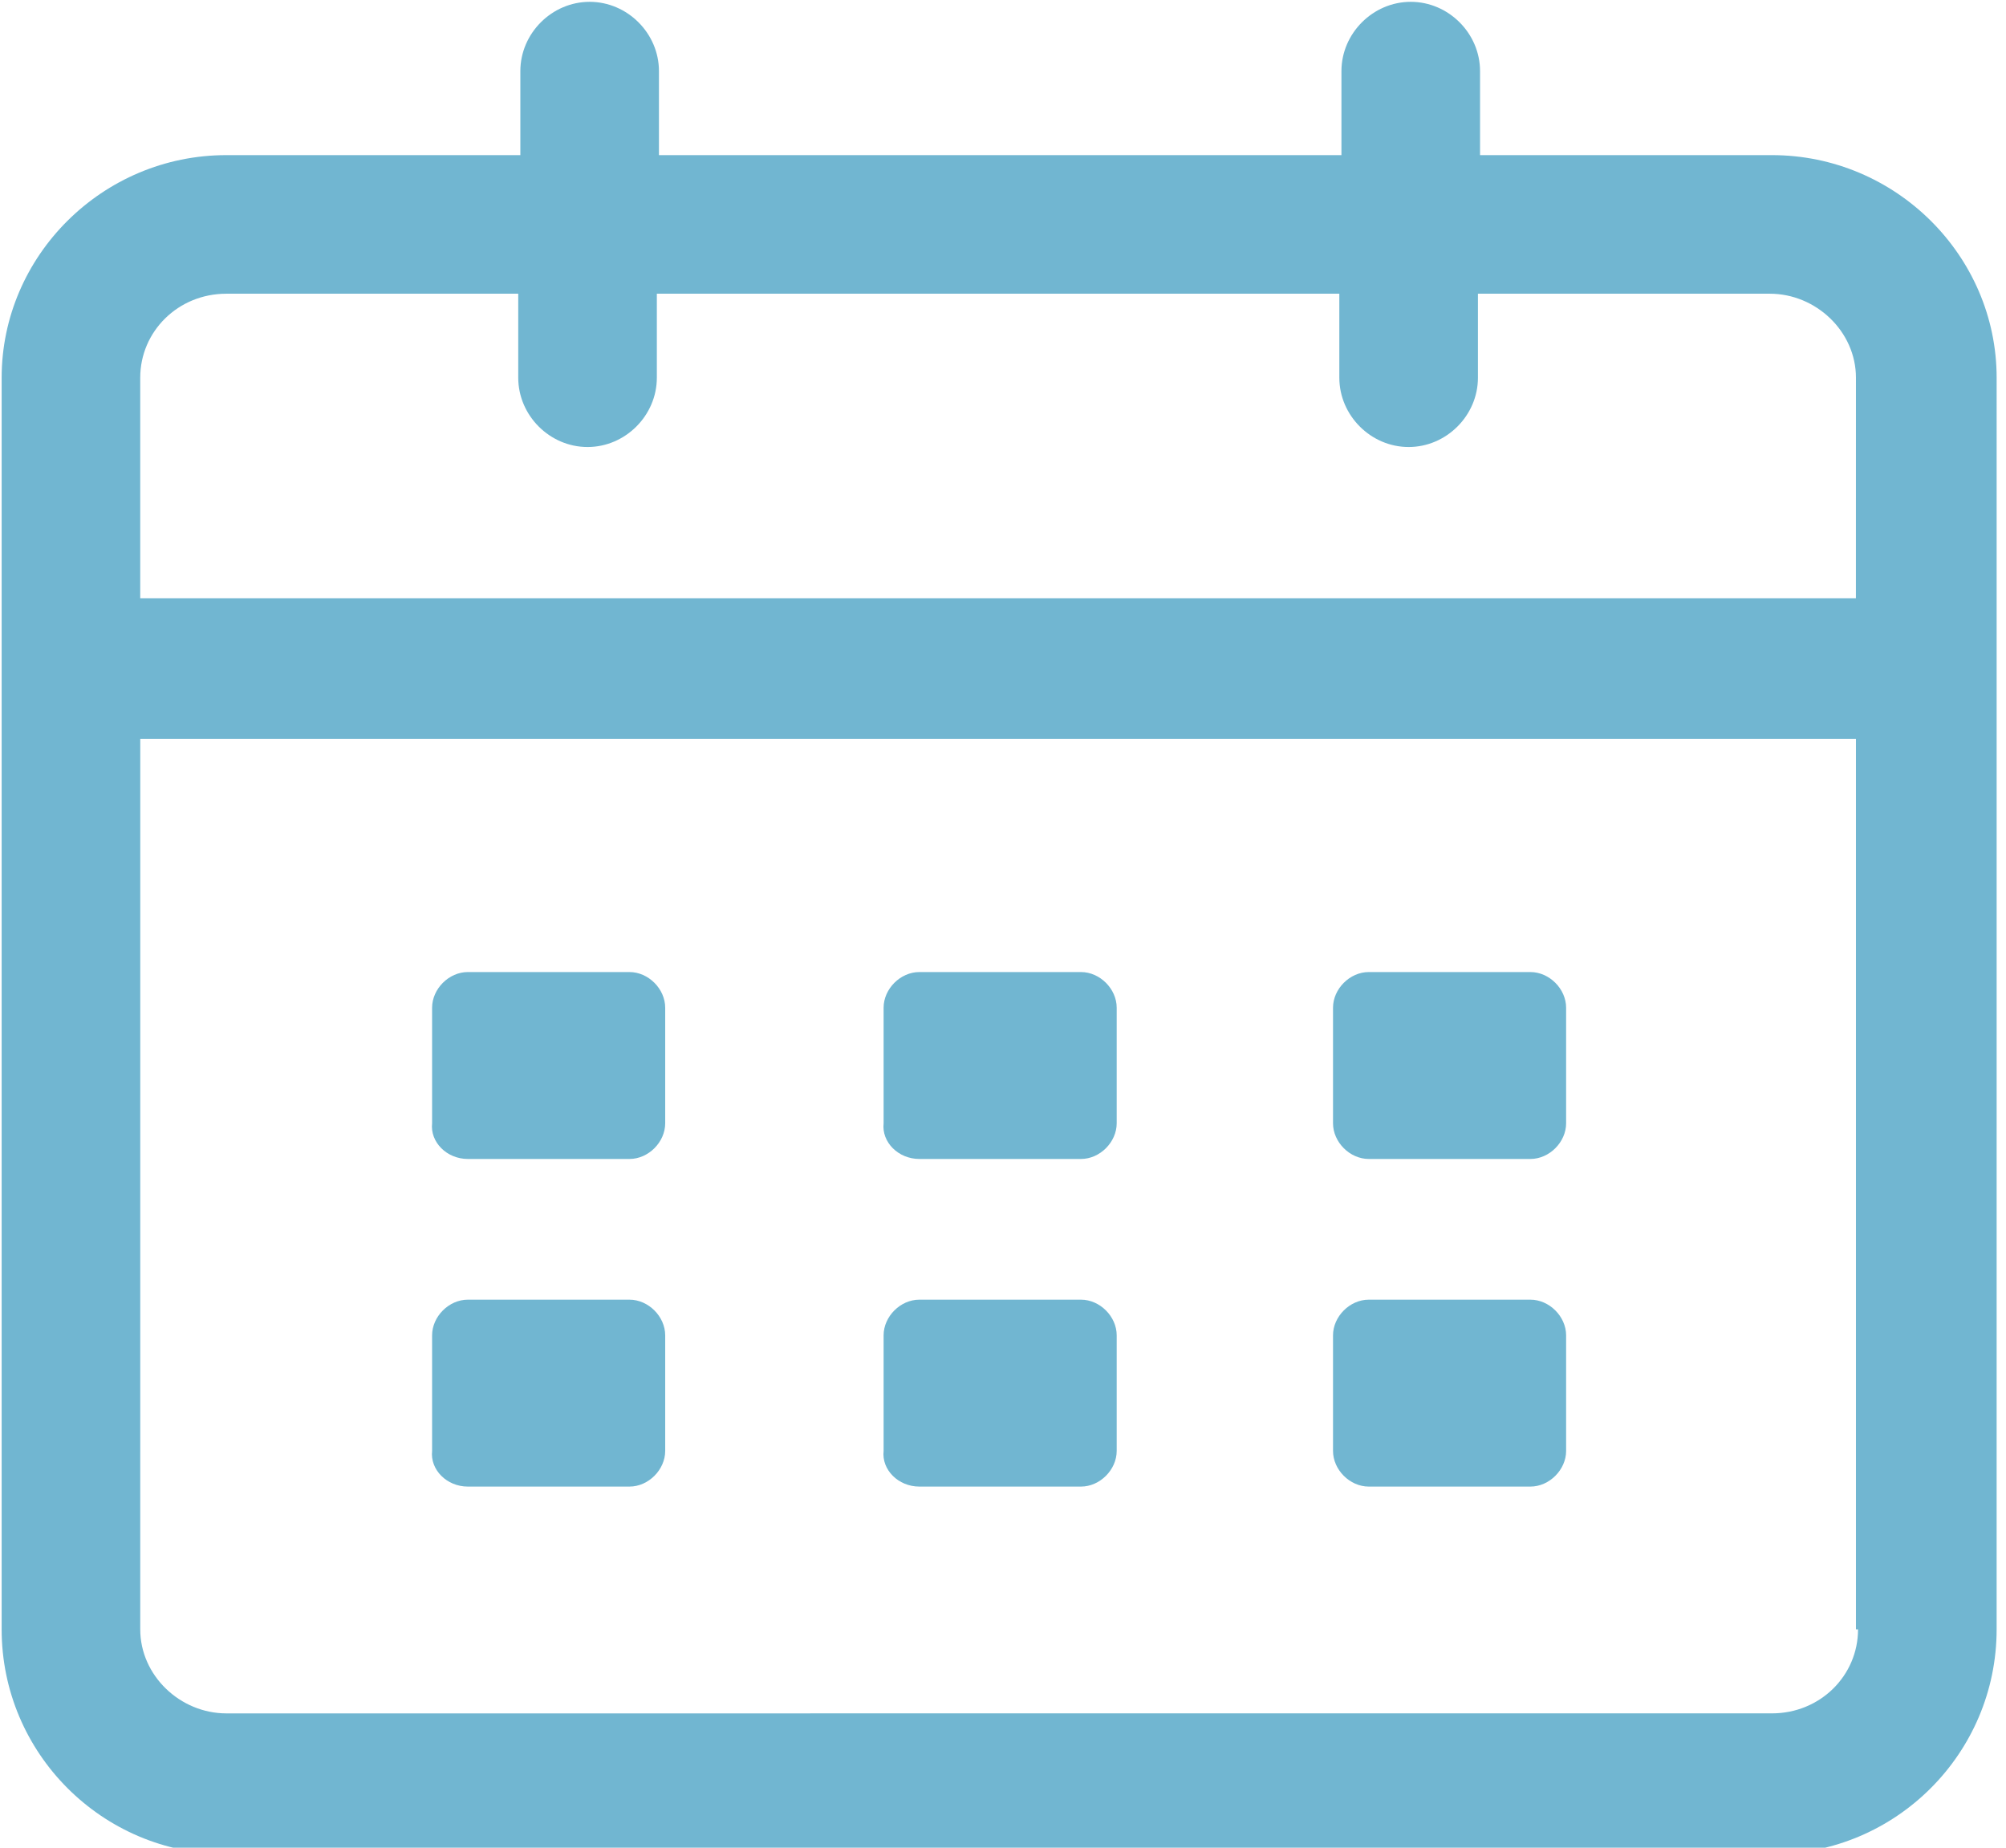
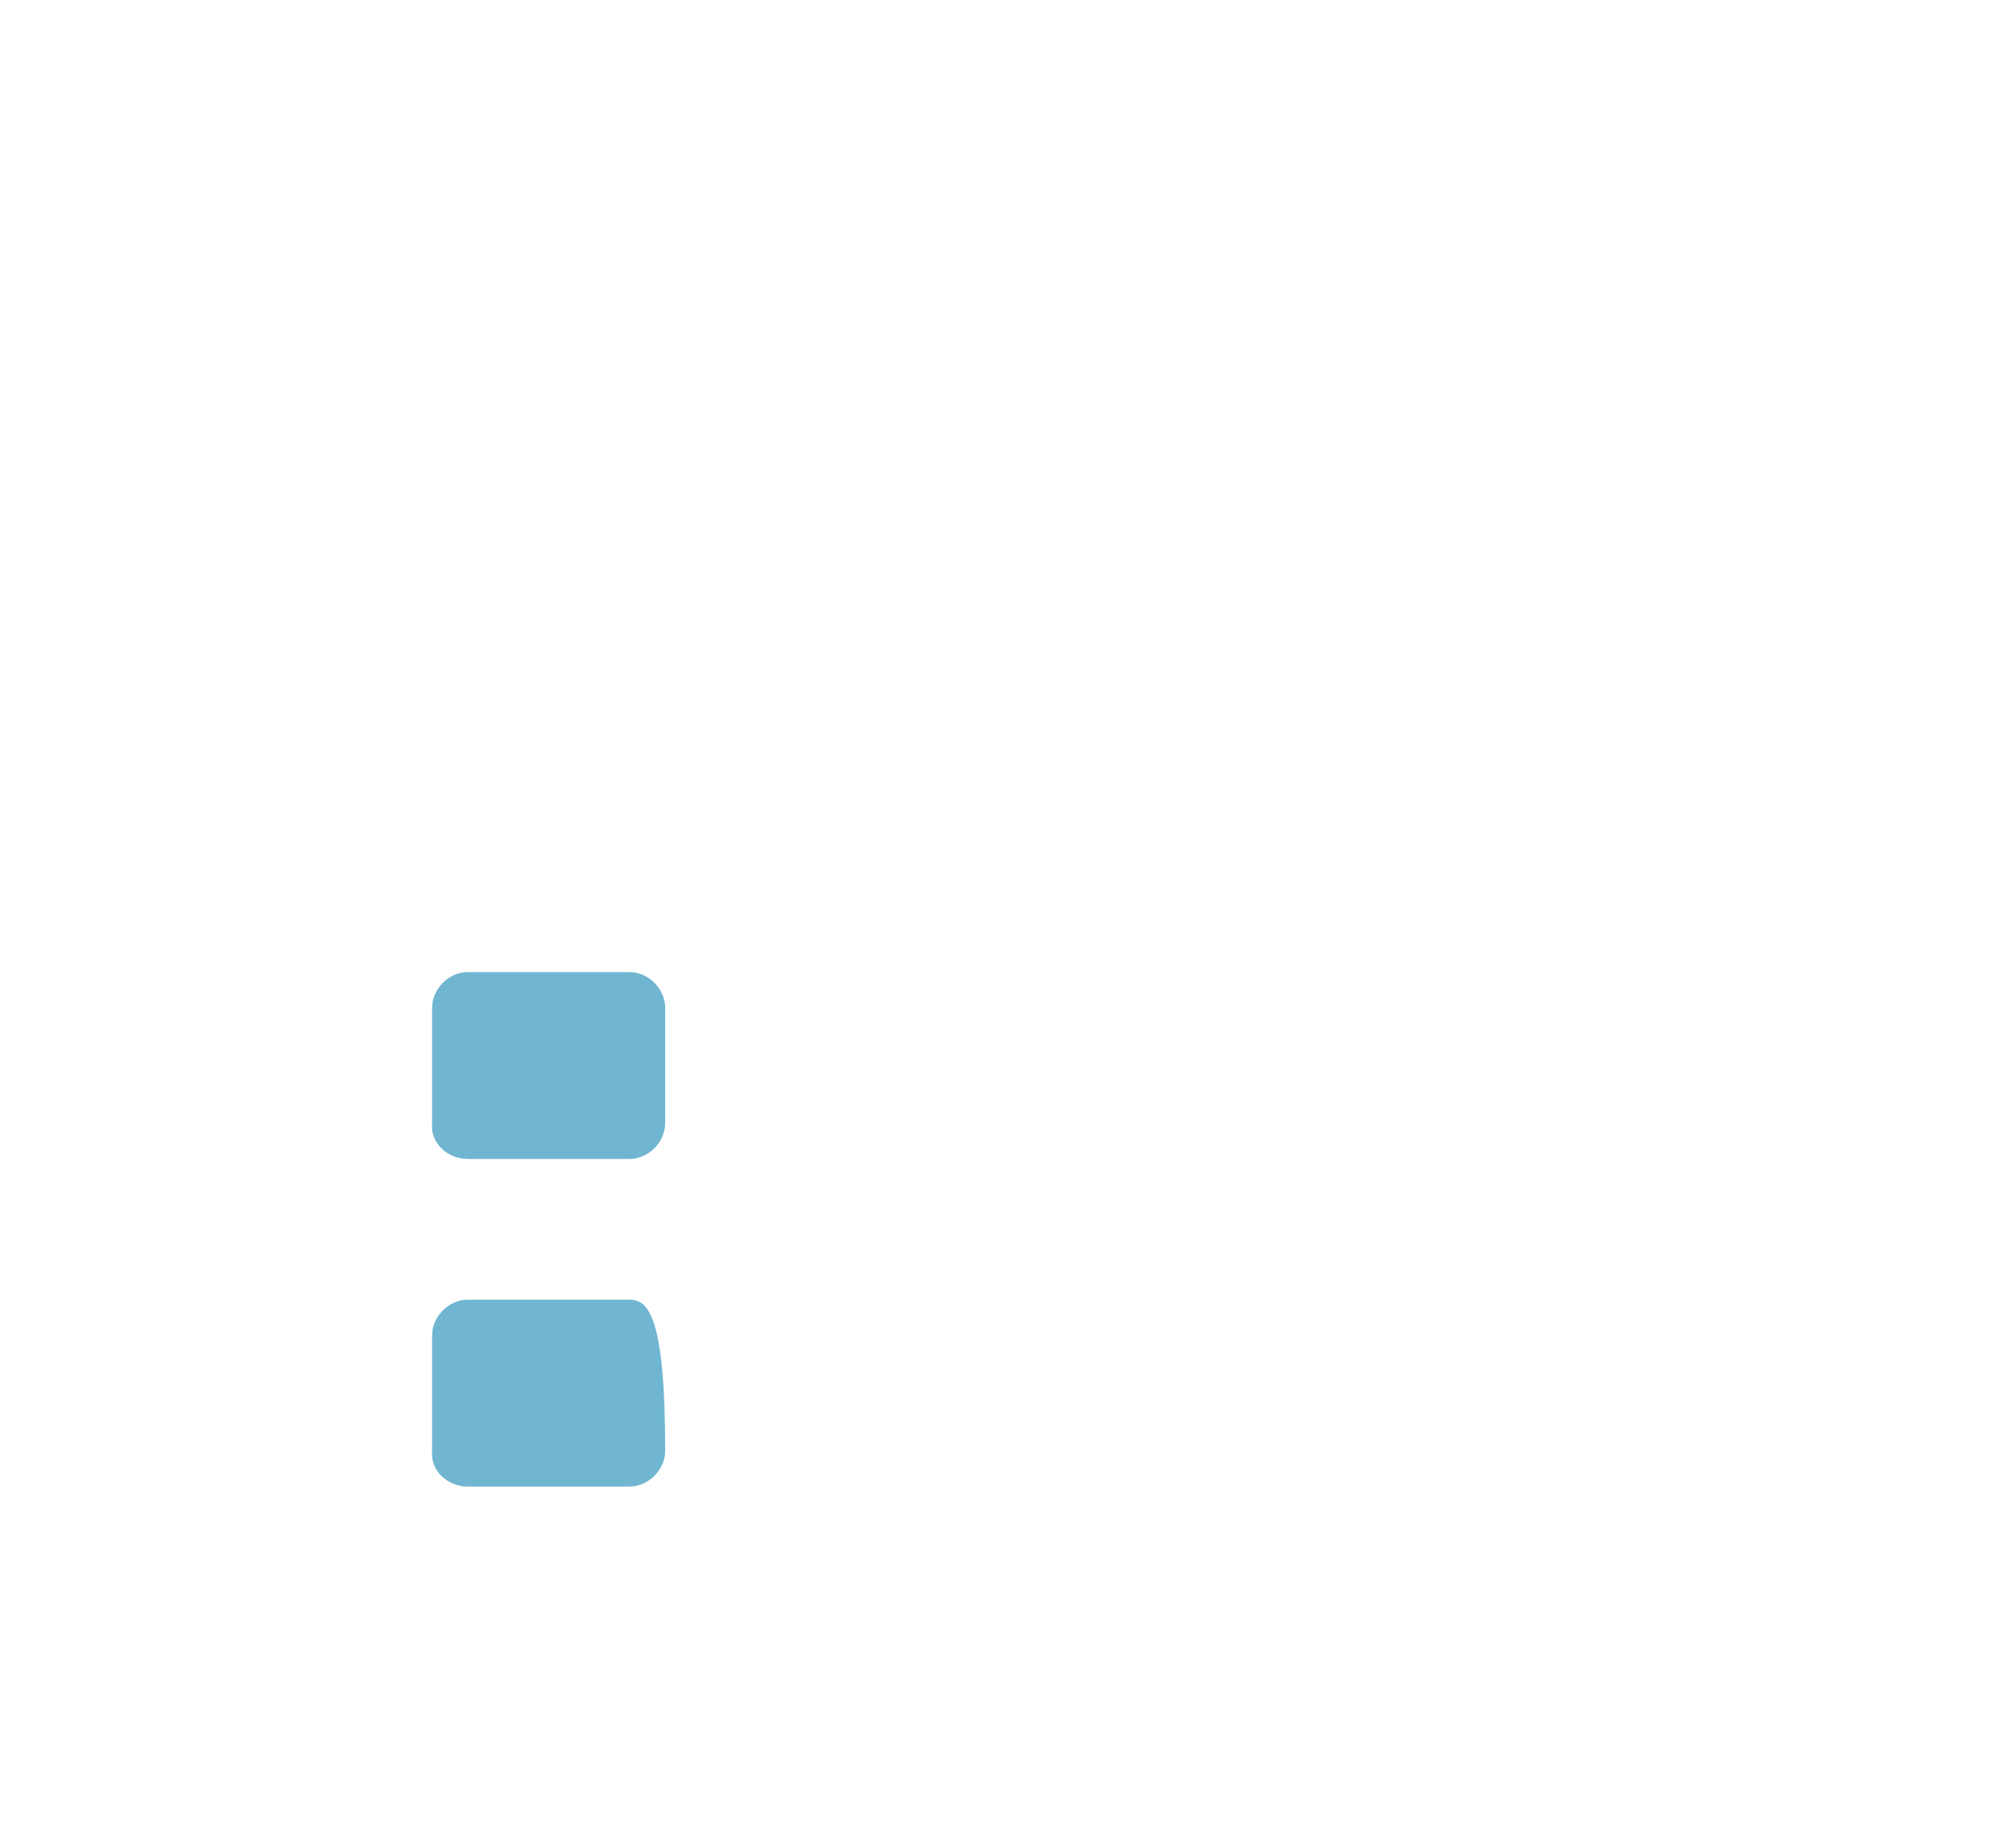
<svg xmlns="http://www.w3.org/2000/svg" width="100%" height="100%" viewBox="0 0 76 70" version="1.1" xml:space="preserve" style="fill-rule:evenodd;clip-rule:evenodd;stroke-linejoin:round;stroke-miterlimit:2;">
  <g transform="matrix(0.168,0,0,0.168,-25.315,-28.012)">
-     <path d="M550.28,201.72L484.456,201.72L484.456,182.779C484.456,174.256 477.35,167.15 468.827,167.15C460.304,167.15 453.198,174.256 453.198,182.779L453.198,201.72L299.288,201.72L299.288,182.779C299.288,174.256 292.182,167.15 283.659,167.15C275.136,167.15 268.03,174.256 268.03,182.779L268.03,201.72L201.729,201.72C173.788,201.72 151.057,224.454 151.057,251.919L151.057,534.169C151.057,562.11 173.787,584.841 201.729,584.841L550.279,584.841C578.22,584.841 600.951,562.111 600.951,534.169L600.955,251.919C600.955,224.454 578.221,201.72 550.279,201.72L550.28,201.72ZM569.698,534.17C569.698,544.588 561.175,553.111 550.28,553.111L201.73,553.115C191.312,553.115 182.312,544.592 182.312,534.174L182.316,333.374L569.226,333.374L569.226,534.174L569.698,534.17ZM569.698,301.64L182.308,301.64L182.308,251.913C182.308,241.495 190.831,232.972 201.726,232.972L267.554,232.972L267.554,251.913C267.554,260.436 274.66,267.542 283.183,267.542C291.706,267.542 298.812,260.436 298.812,251.913L298.812,232.972L452.722,232.972L452.722,251.913C452.722,260.436 459.828,267.542 468.351,267.542C476.874,267.542 483.98,260.436 483.98,251.913L483.98,232.972L549.808,232.972C560.226,232.972 569.226,241.495 569.226,251.913L569.218,301.64L569.698,301.64Z" style="fill:rgb(113,182,209);fill-rule:nonzero;" />
    <path d="M256.18,428.09L292.645,428.09C296.907,428.09 300.696,424.301 300.696,420.039L300.696,393.992C300.696,389.73 296.907,385.941 292.645,385.941L256.18,385.941C251.918,385.941 248.129,389.731 248.129,393.992L248.129,420.039C247.657,424.305 251.446,428.09 256.18,428.09Z" style="fill:rgb(113,182,209);fill-rule:nonzero;" />
-     <path d="M358,428.09L394.465,428.09C398.727,428.09 402.516,424.301 402.516,420.039L402.516,393.992C402.516,389.73 398.727,385.941 394.465,385.941L358,385.941C353.738,385.941 349.949,389.731 349.949,393.992L349.949,420.039C349.477,424.305 353.266,428.09 358,428.09Z" style="fill:rgb(113,182,209);fill-rule:nonzero;" />
-     <path d="M459.35,428.09L495.815,428.09C500.077,428.09 503.866,424.301 503.866,420.039L503.866,393.992C503.866,389.73 500.077,385.941 495.815,385.941L459.35,385.941C455.088,385.941 451.299,389.731 451.299,393.992L451.299,420.039C451.299,424.305 455.088,428.09 459.35,428.09Z" style="fill:rgb(113,182,209);fill-rule:nonzero;" />
-     <path d="M256.18,501.97L292.645,501.97C296.907,501.97 300.696,498.181 300.696,493.919L300.696,467.872C300.696,463.611 296.907,459.821 292.645,459.821L256.18,459.821C251.918,459.821 248.129,463.611 248.129,467.872L248.129,493.919C247.657,498.181 251.446,501.97 256.18,501.97Z" style="fill:rgb(113,182,209);fill-rule:nonzero;" />
-     <path d="M358,501.97L394.465,501.97C398.727,501.97 402.516,498.181 402.516,493.919L402.516,467.872C402.516,463.611 398.727,459.821 394.465,459.821L358,459.821C353.738,459.821 349.949,463.611 349.949,467.872L349.949,493.919C349.477,498.181 353.266,501.97 358,501.97Z" style="fill:rgb(113,182,209);fill-rule:nonzero;" />
-     <path d="M459.35,501.97L495.815,501.97C500.077,501.97 503.866,498.181 503.866,493.919L503.866,467.872C503.866,463.611 500.077,459.821 495.815,459.821L459.35,459.821C455.088,459.821 451.299,463.611 451.299,467.872L451.299,493.919C451.299,498.181 455.088,501.97 459.35,501.97Z" style="fill:rgb(113,182,209);fill-rule:nonzero;" />
+     <path d="M256.18,501.97L292.645,501.97C296.907,501.97 300.696,498.181 300.696,493.919C300.696,463.611 296.907,459.821 292.645,459.821L256.18,459.821C251.918,459.821 248.129,463.611 248.129,467.872L248.129,493.919C247.657,498.181 251.446,501.97 256.18,501.97Z" style="fill:rgb(113,182,209);fill-rule:nonzero;" />
  </g>
</svg>